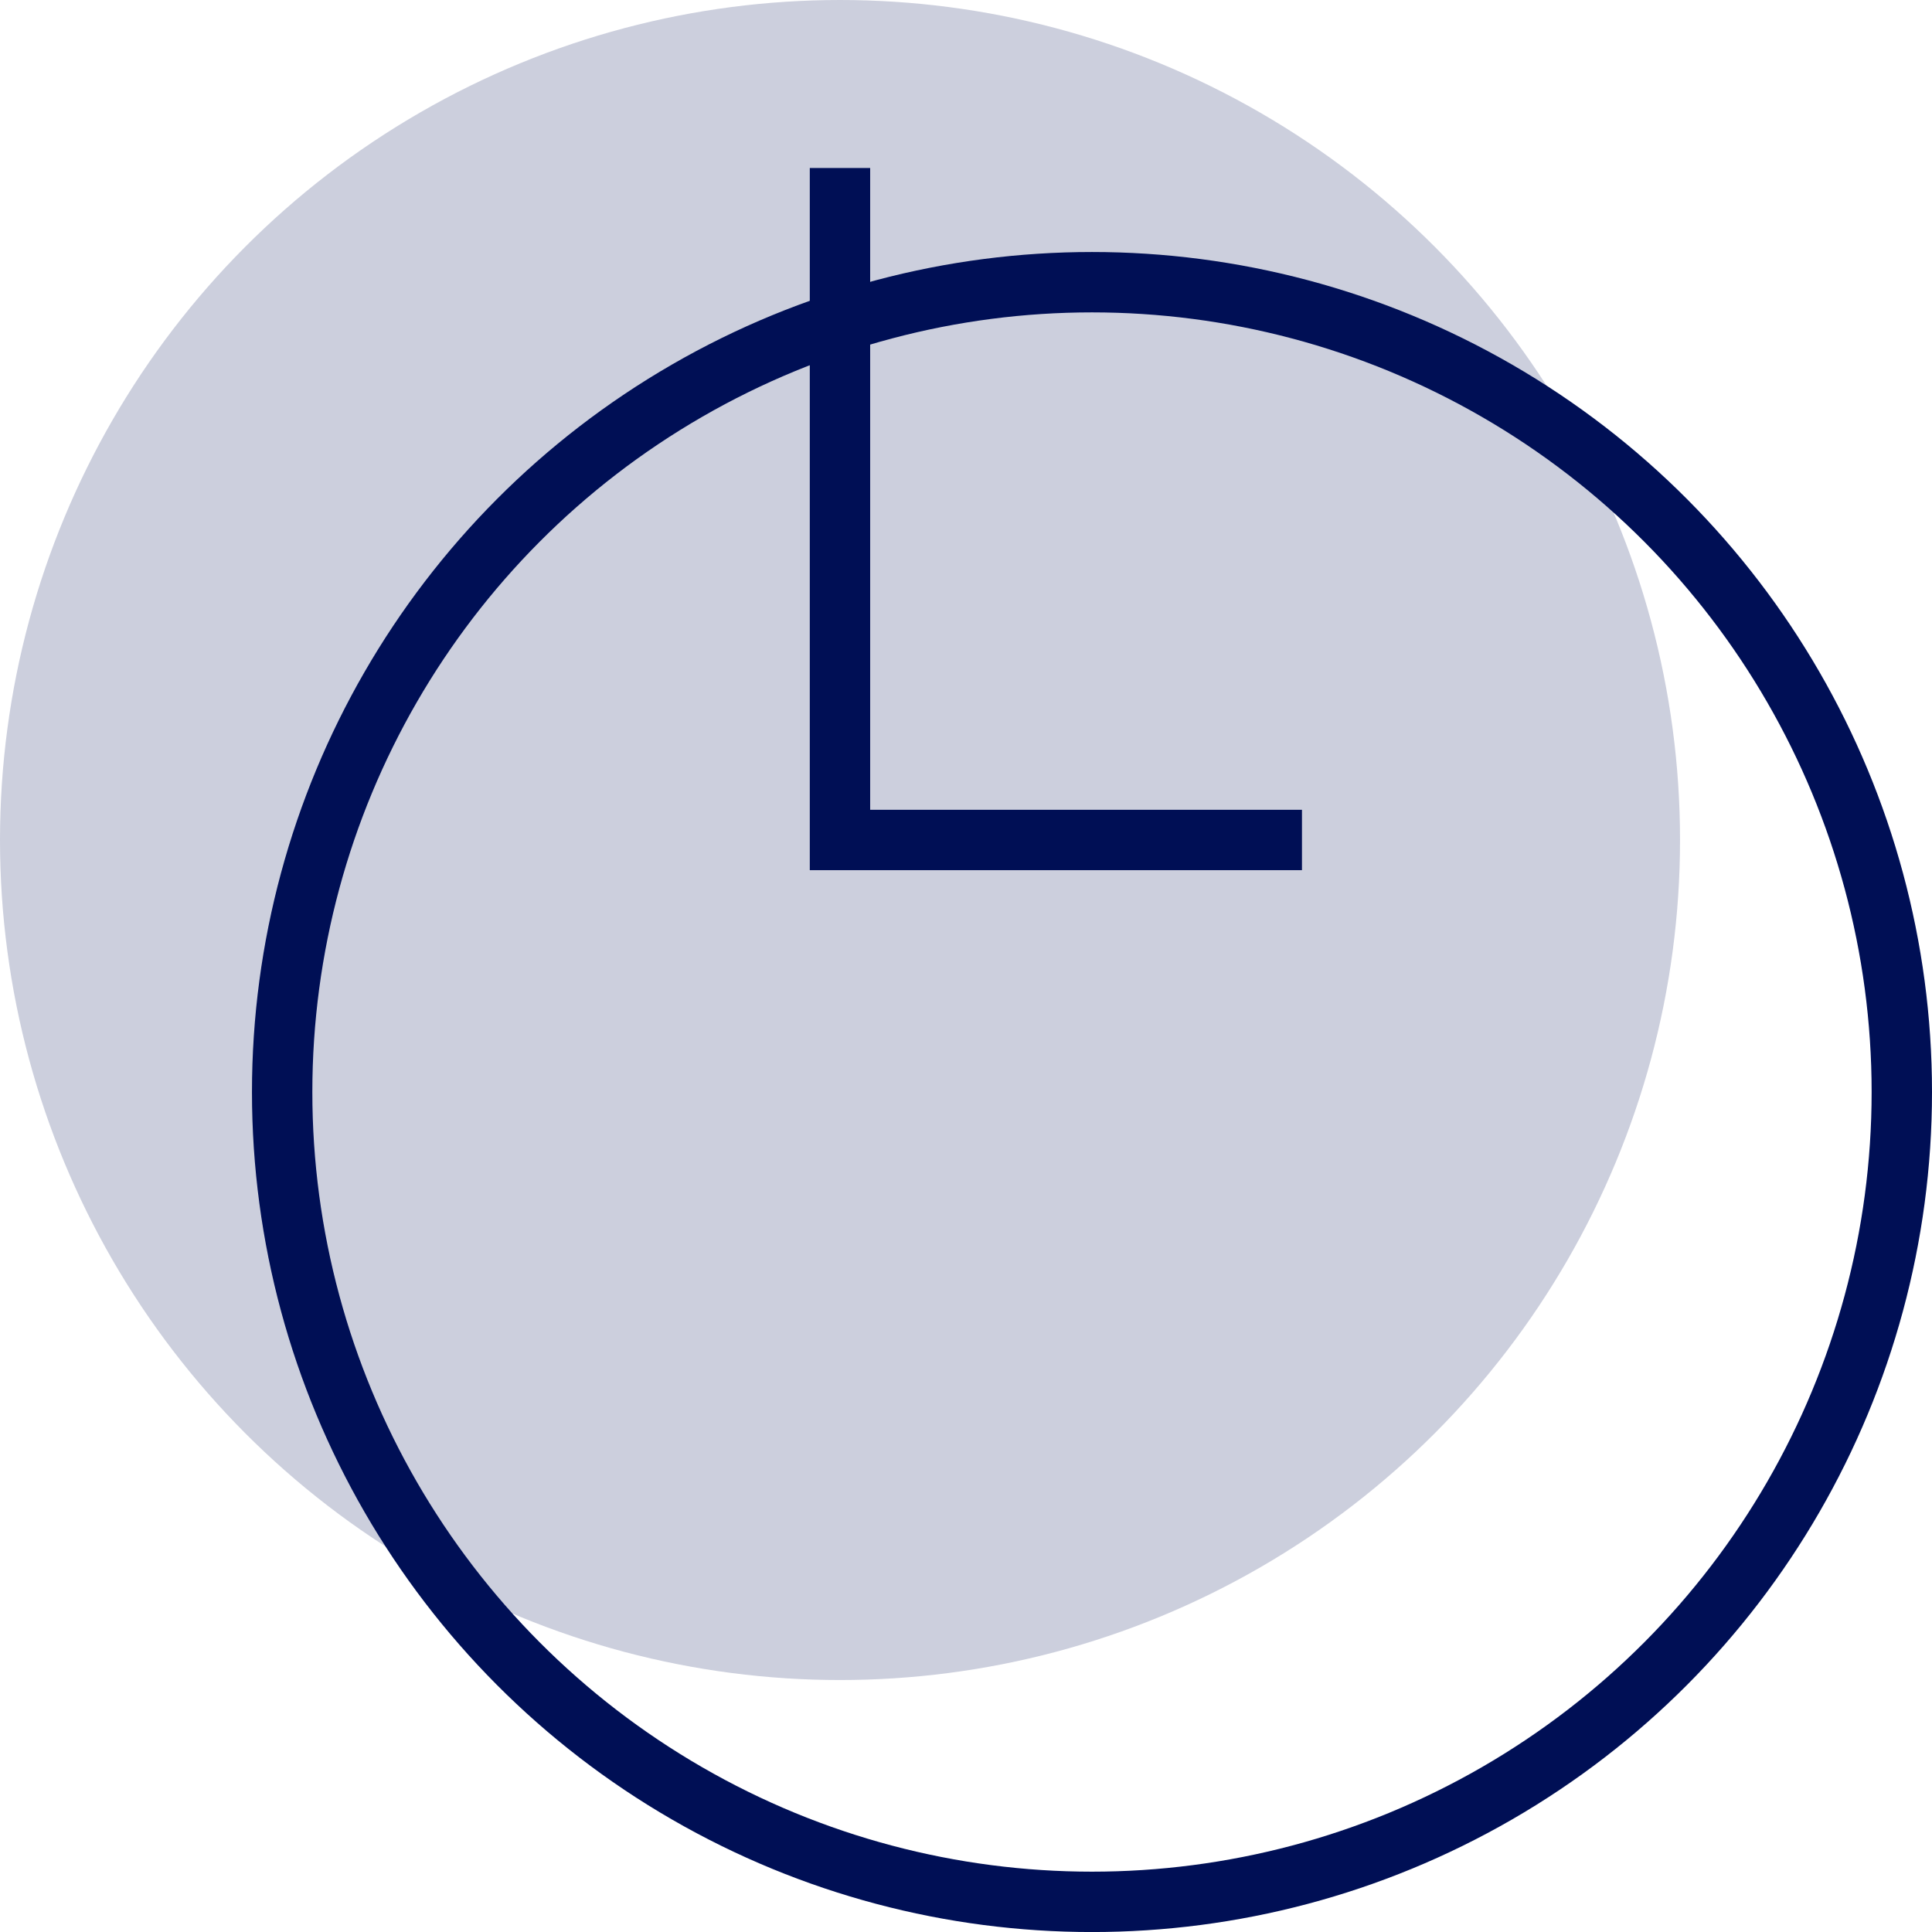
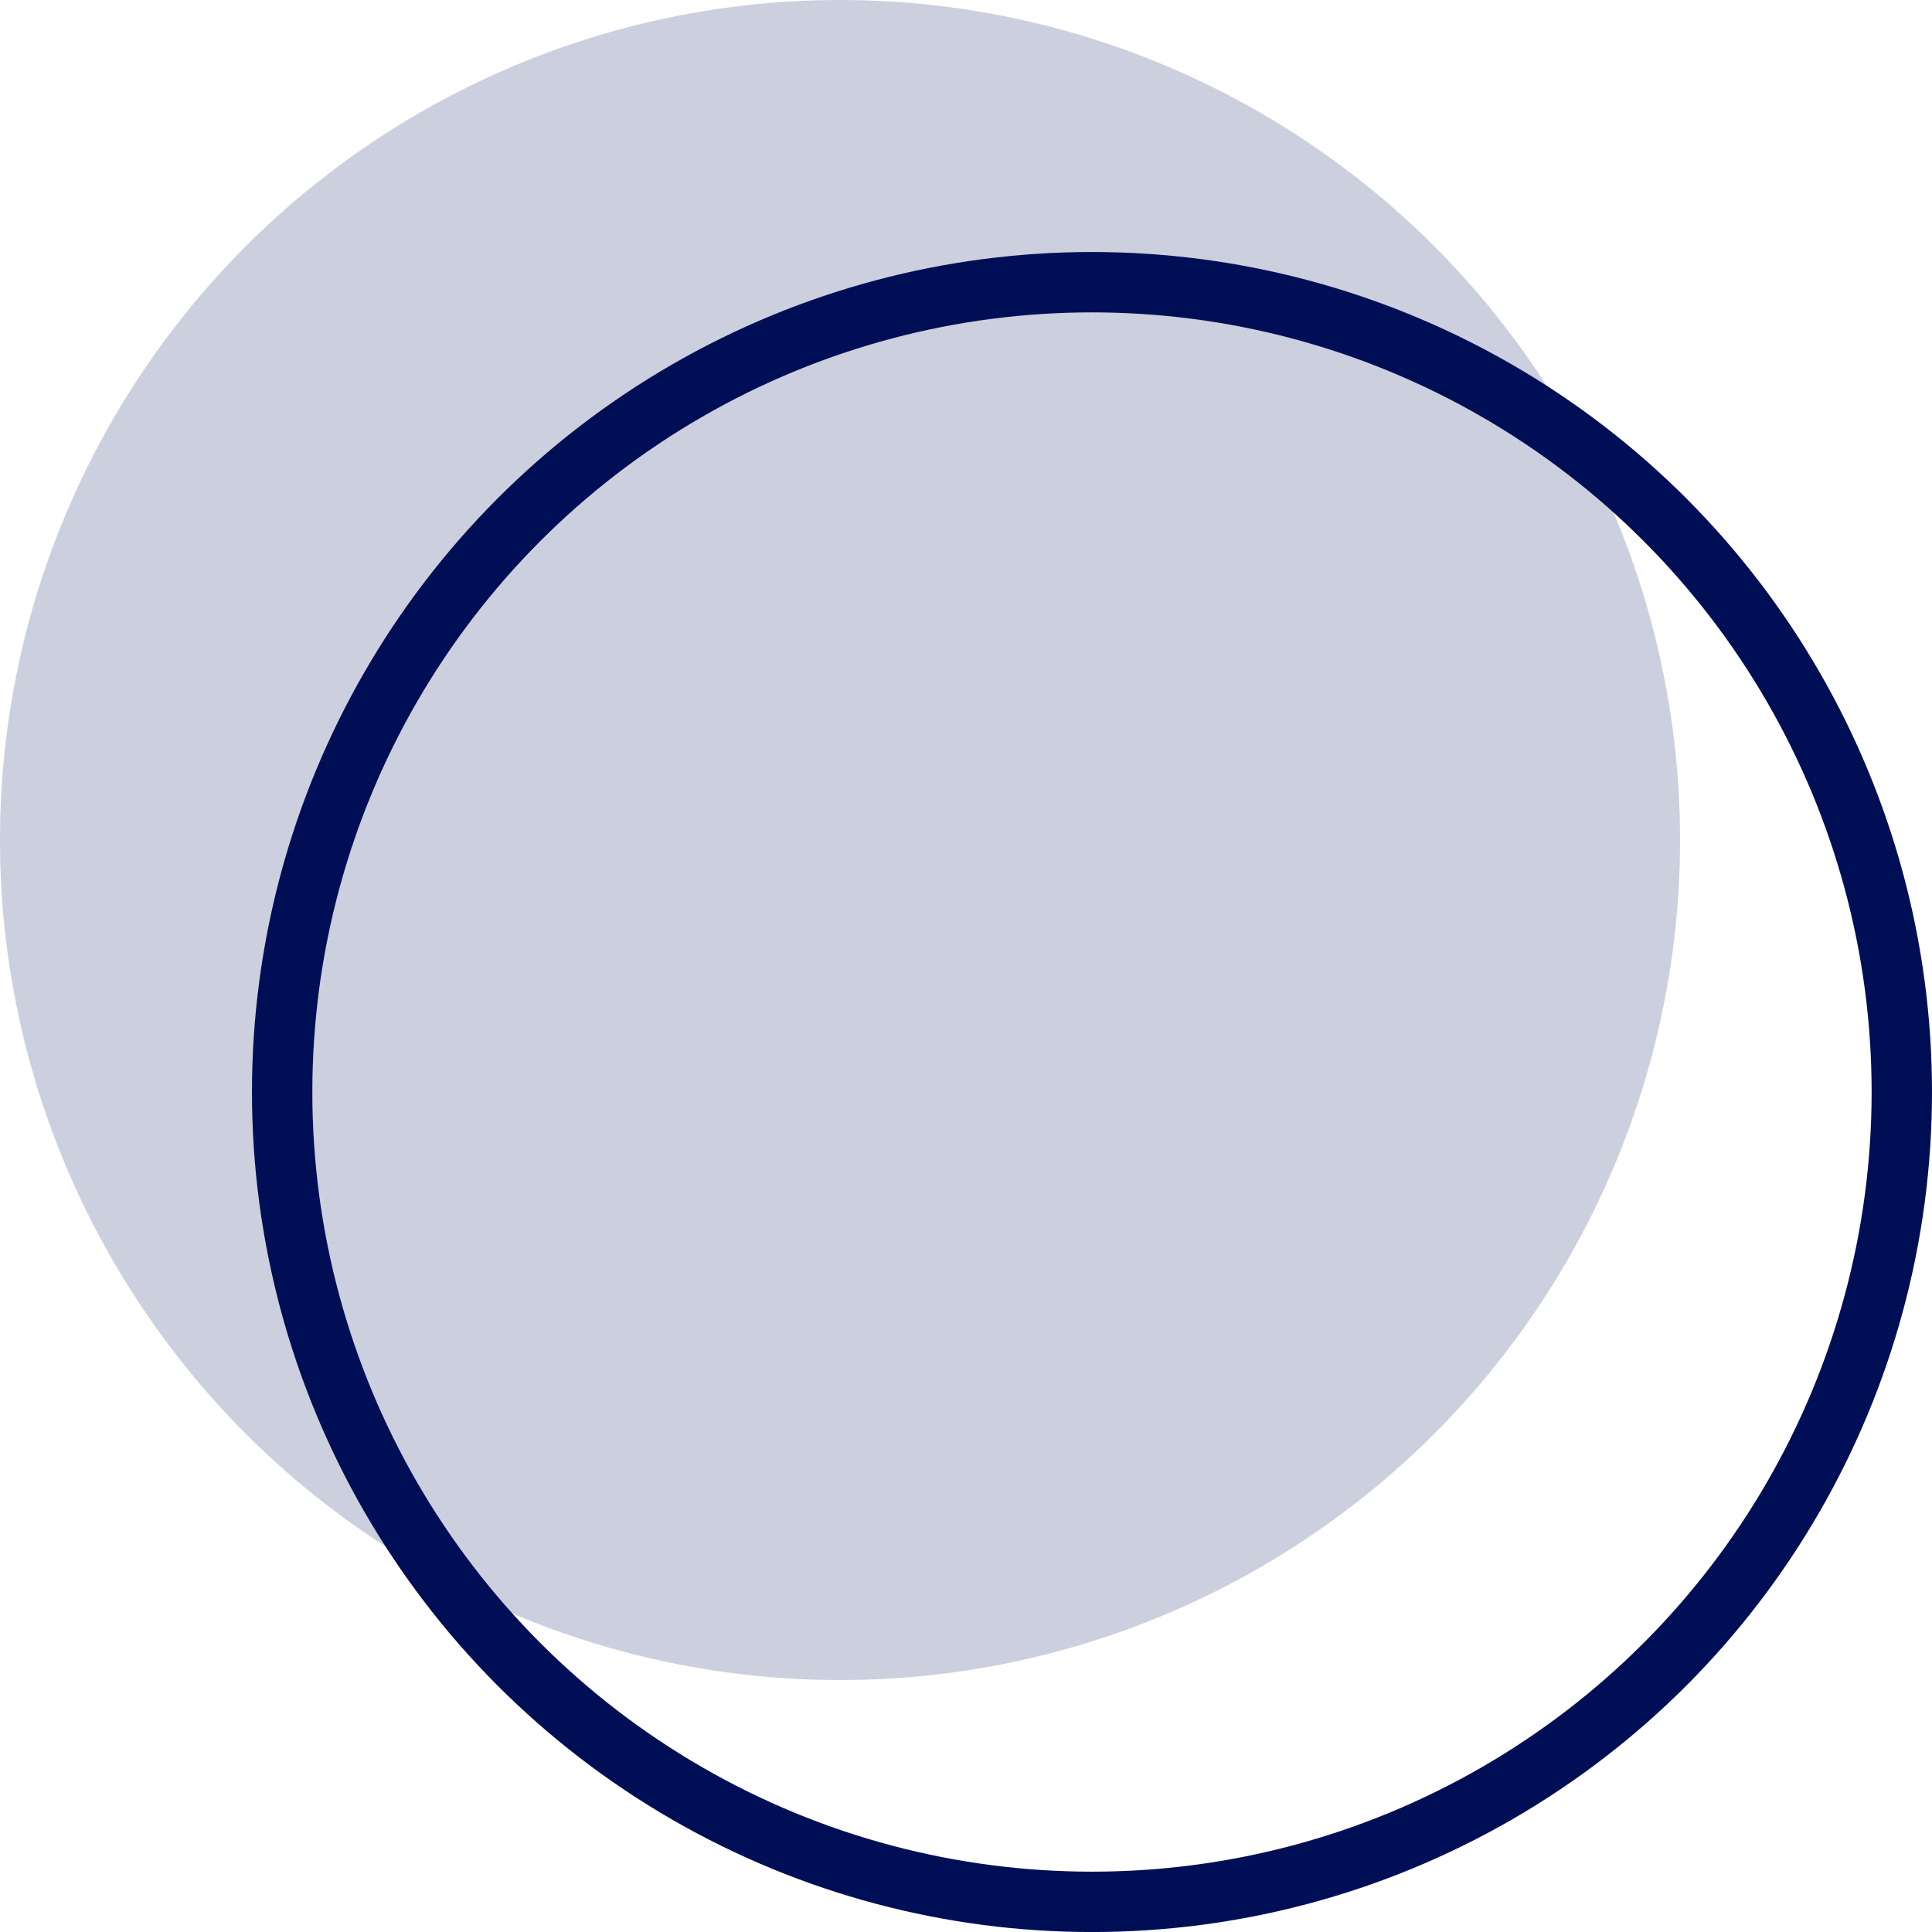
<svg xmlns="http://www.w3.org/2000/svg" width="48" height="48" viewBox="0 0 48 48" fill="none">
  <g filter="url(#filter0_b_1821_27820)">
    <circle cx="27.13" cy="27.131" r="20.12" stroke="#000F55" stroke-width="1.5" />
  </g>
  <g filter="url(#filter1_b_1821_27820)">
    <circle cx="20.87" cy="20.87" r="20.87" fill="#000F55" fill-opacity="0.2" />
  </g>
-   <path d="M20.869 4.174V20.869H32.347" stroke="#000F55" stroke-width="1.5" />
  <defs>
    <filter id="filter0_b_1821_27820" x="-1.739" y="-1.739" width="57.739" height="57.739" filterUnits="userSpaceOnUse" color-interpolation-filters="sRGB">
      <feFlood flood-opacity="0" result="BackgroundImageFix" />
      <feGaussianBlur in="BackgroundImageFix" stdDeviation="4" />
      <feComposite in2="SourceAlpha" operator="in" result="effect1_backgroundBlur_1821_27820" />
      <feBlend mode="normal" in="SourceGraphic" in2="effect1_backgroundBlur_1821_27820" result="shape" />
    </filter>
    <filter id="filter1_b_1821_27820" x="-4" y="-4" width="49.739" height="49.739" filterUnits="userSpaceOnUse" color-interpolation-filters="sRGB">
      <feFlood flood-opacity="0" result="BackgroundImageFix" />
      <feGaussianBlur in="BackgroundImageFix" stdDeviation="2" />
      <feComposite in2="SourceAlpha" operator="in" result="effect1_backgroundBlur_1821_27820" />
      <feBlend mode="normal" in="SourceGraphic" in2="effect1_backgroundBlur_1821_27820" result="shape" />
    </filter>
  </defs>
</svg>